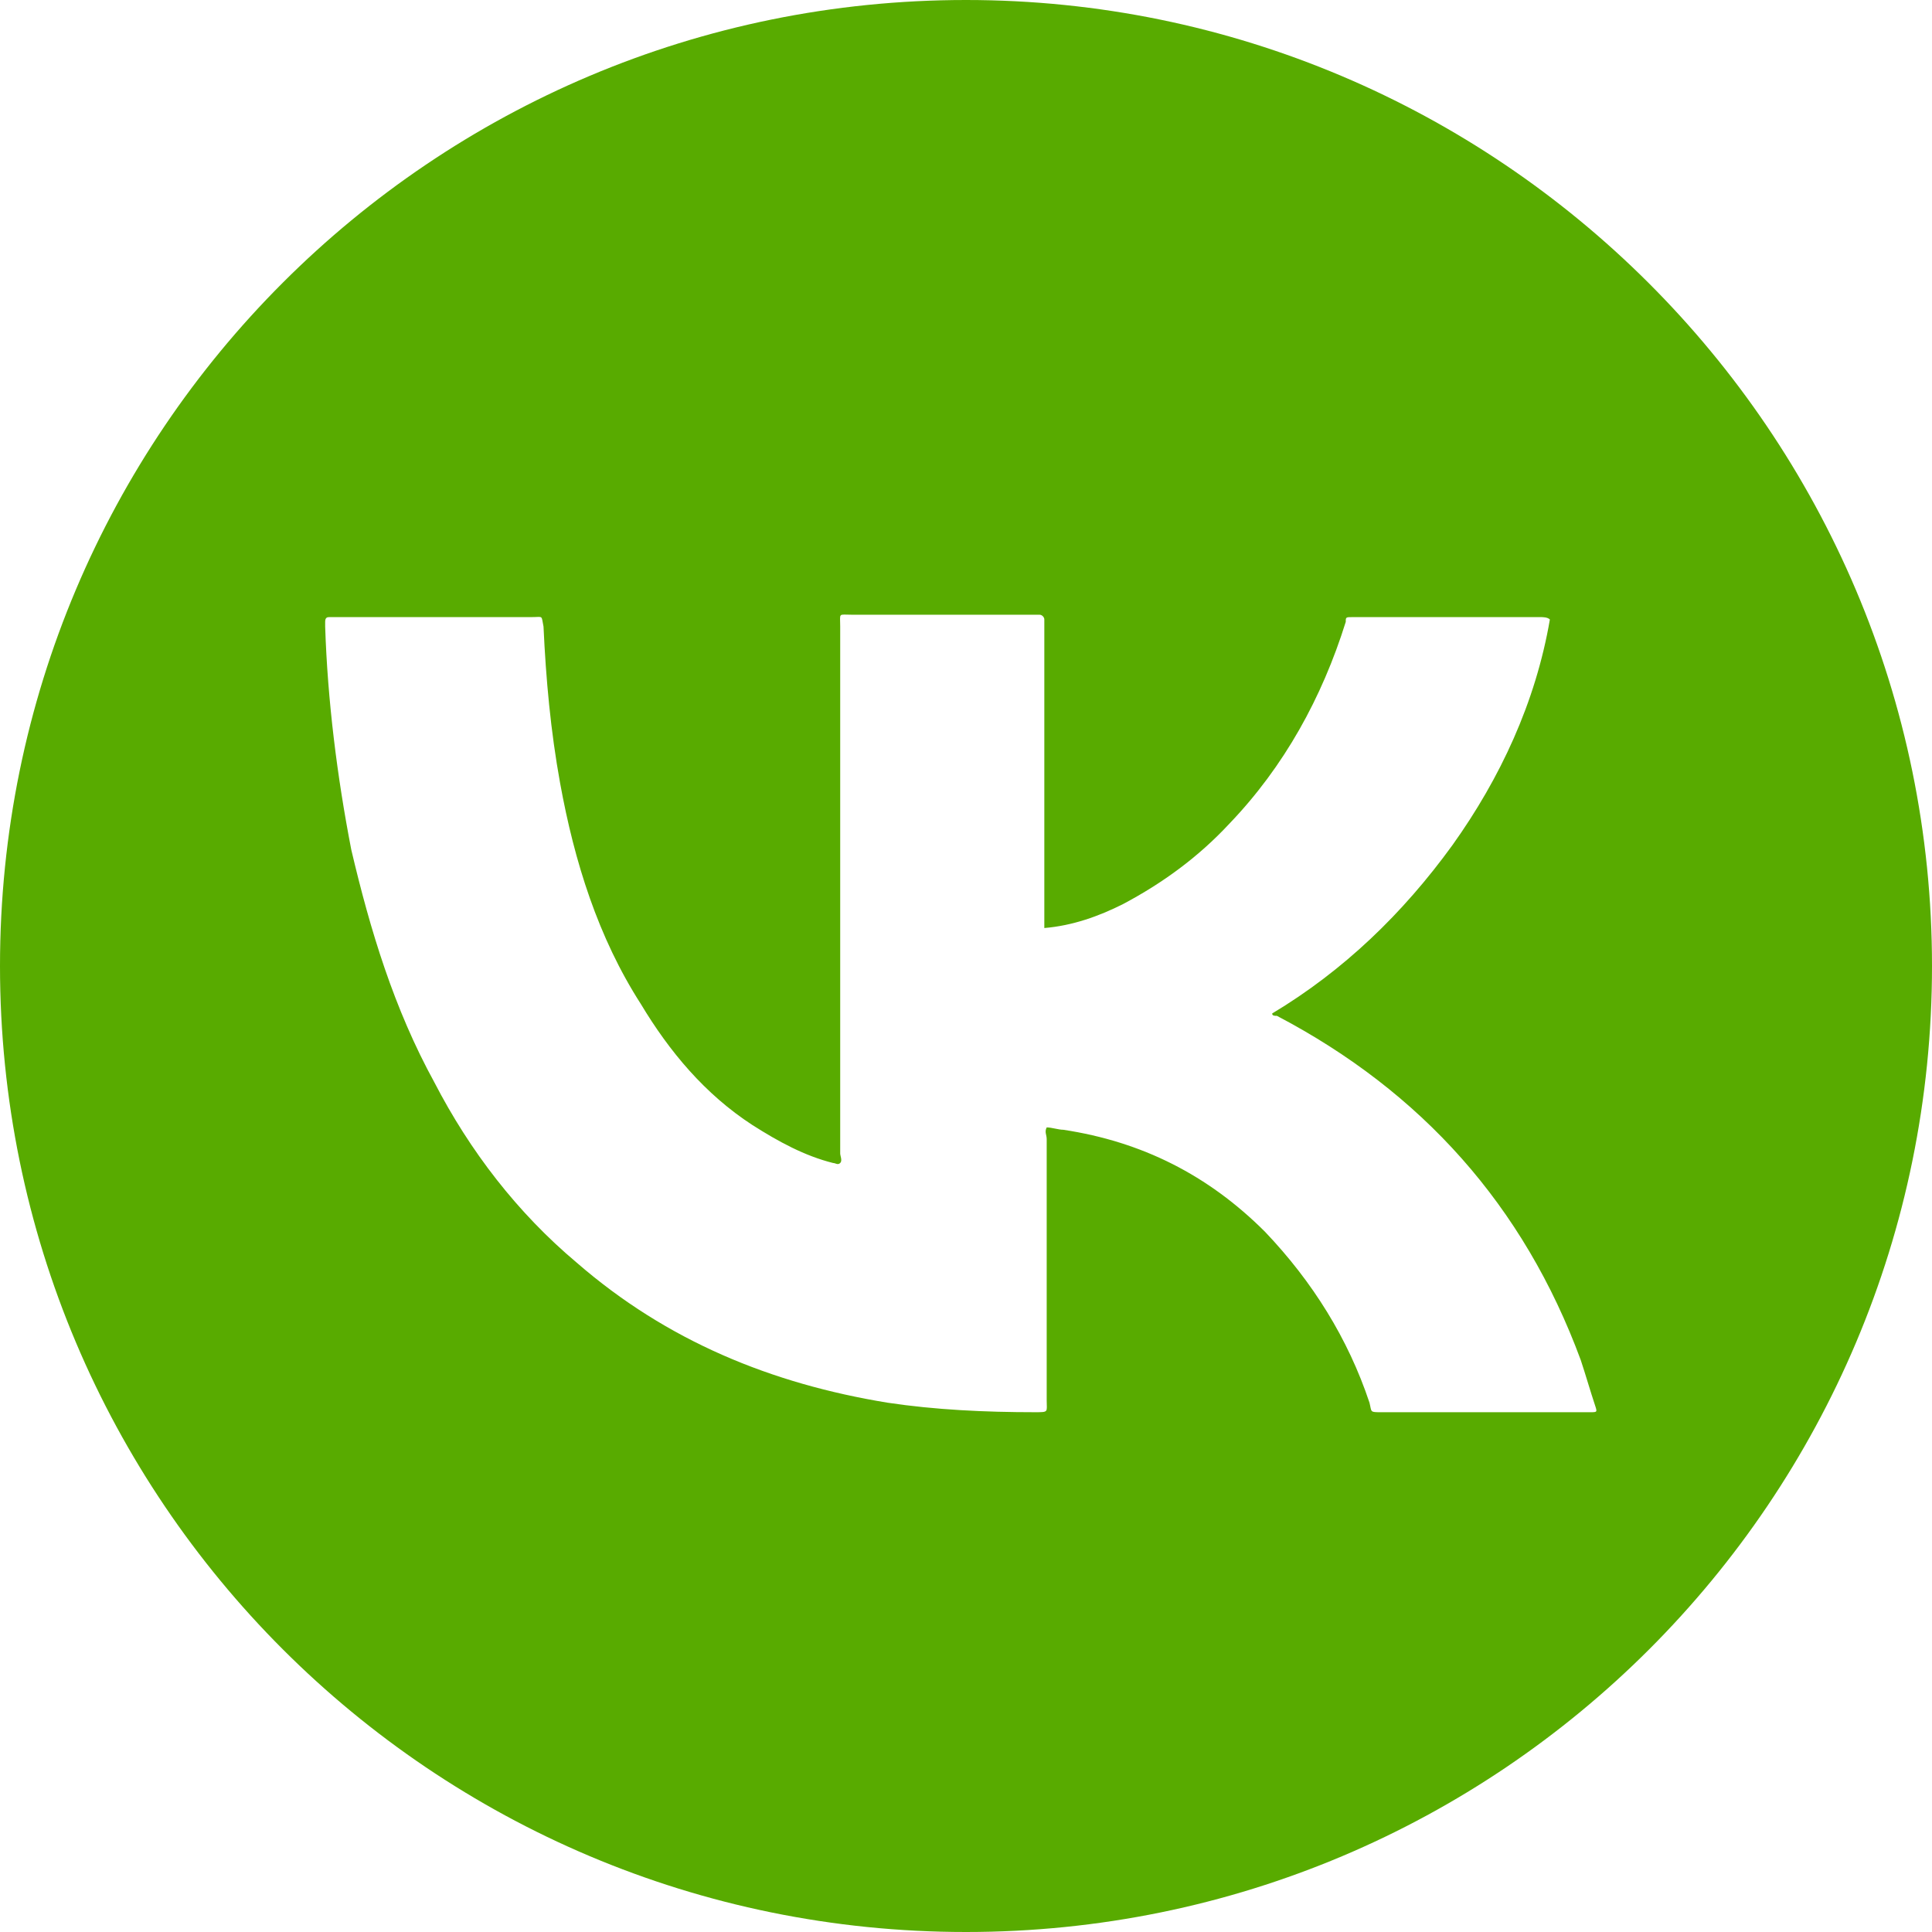
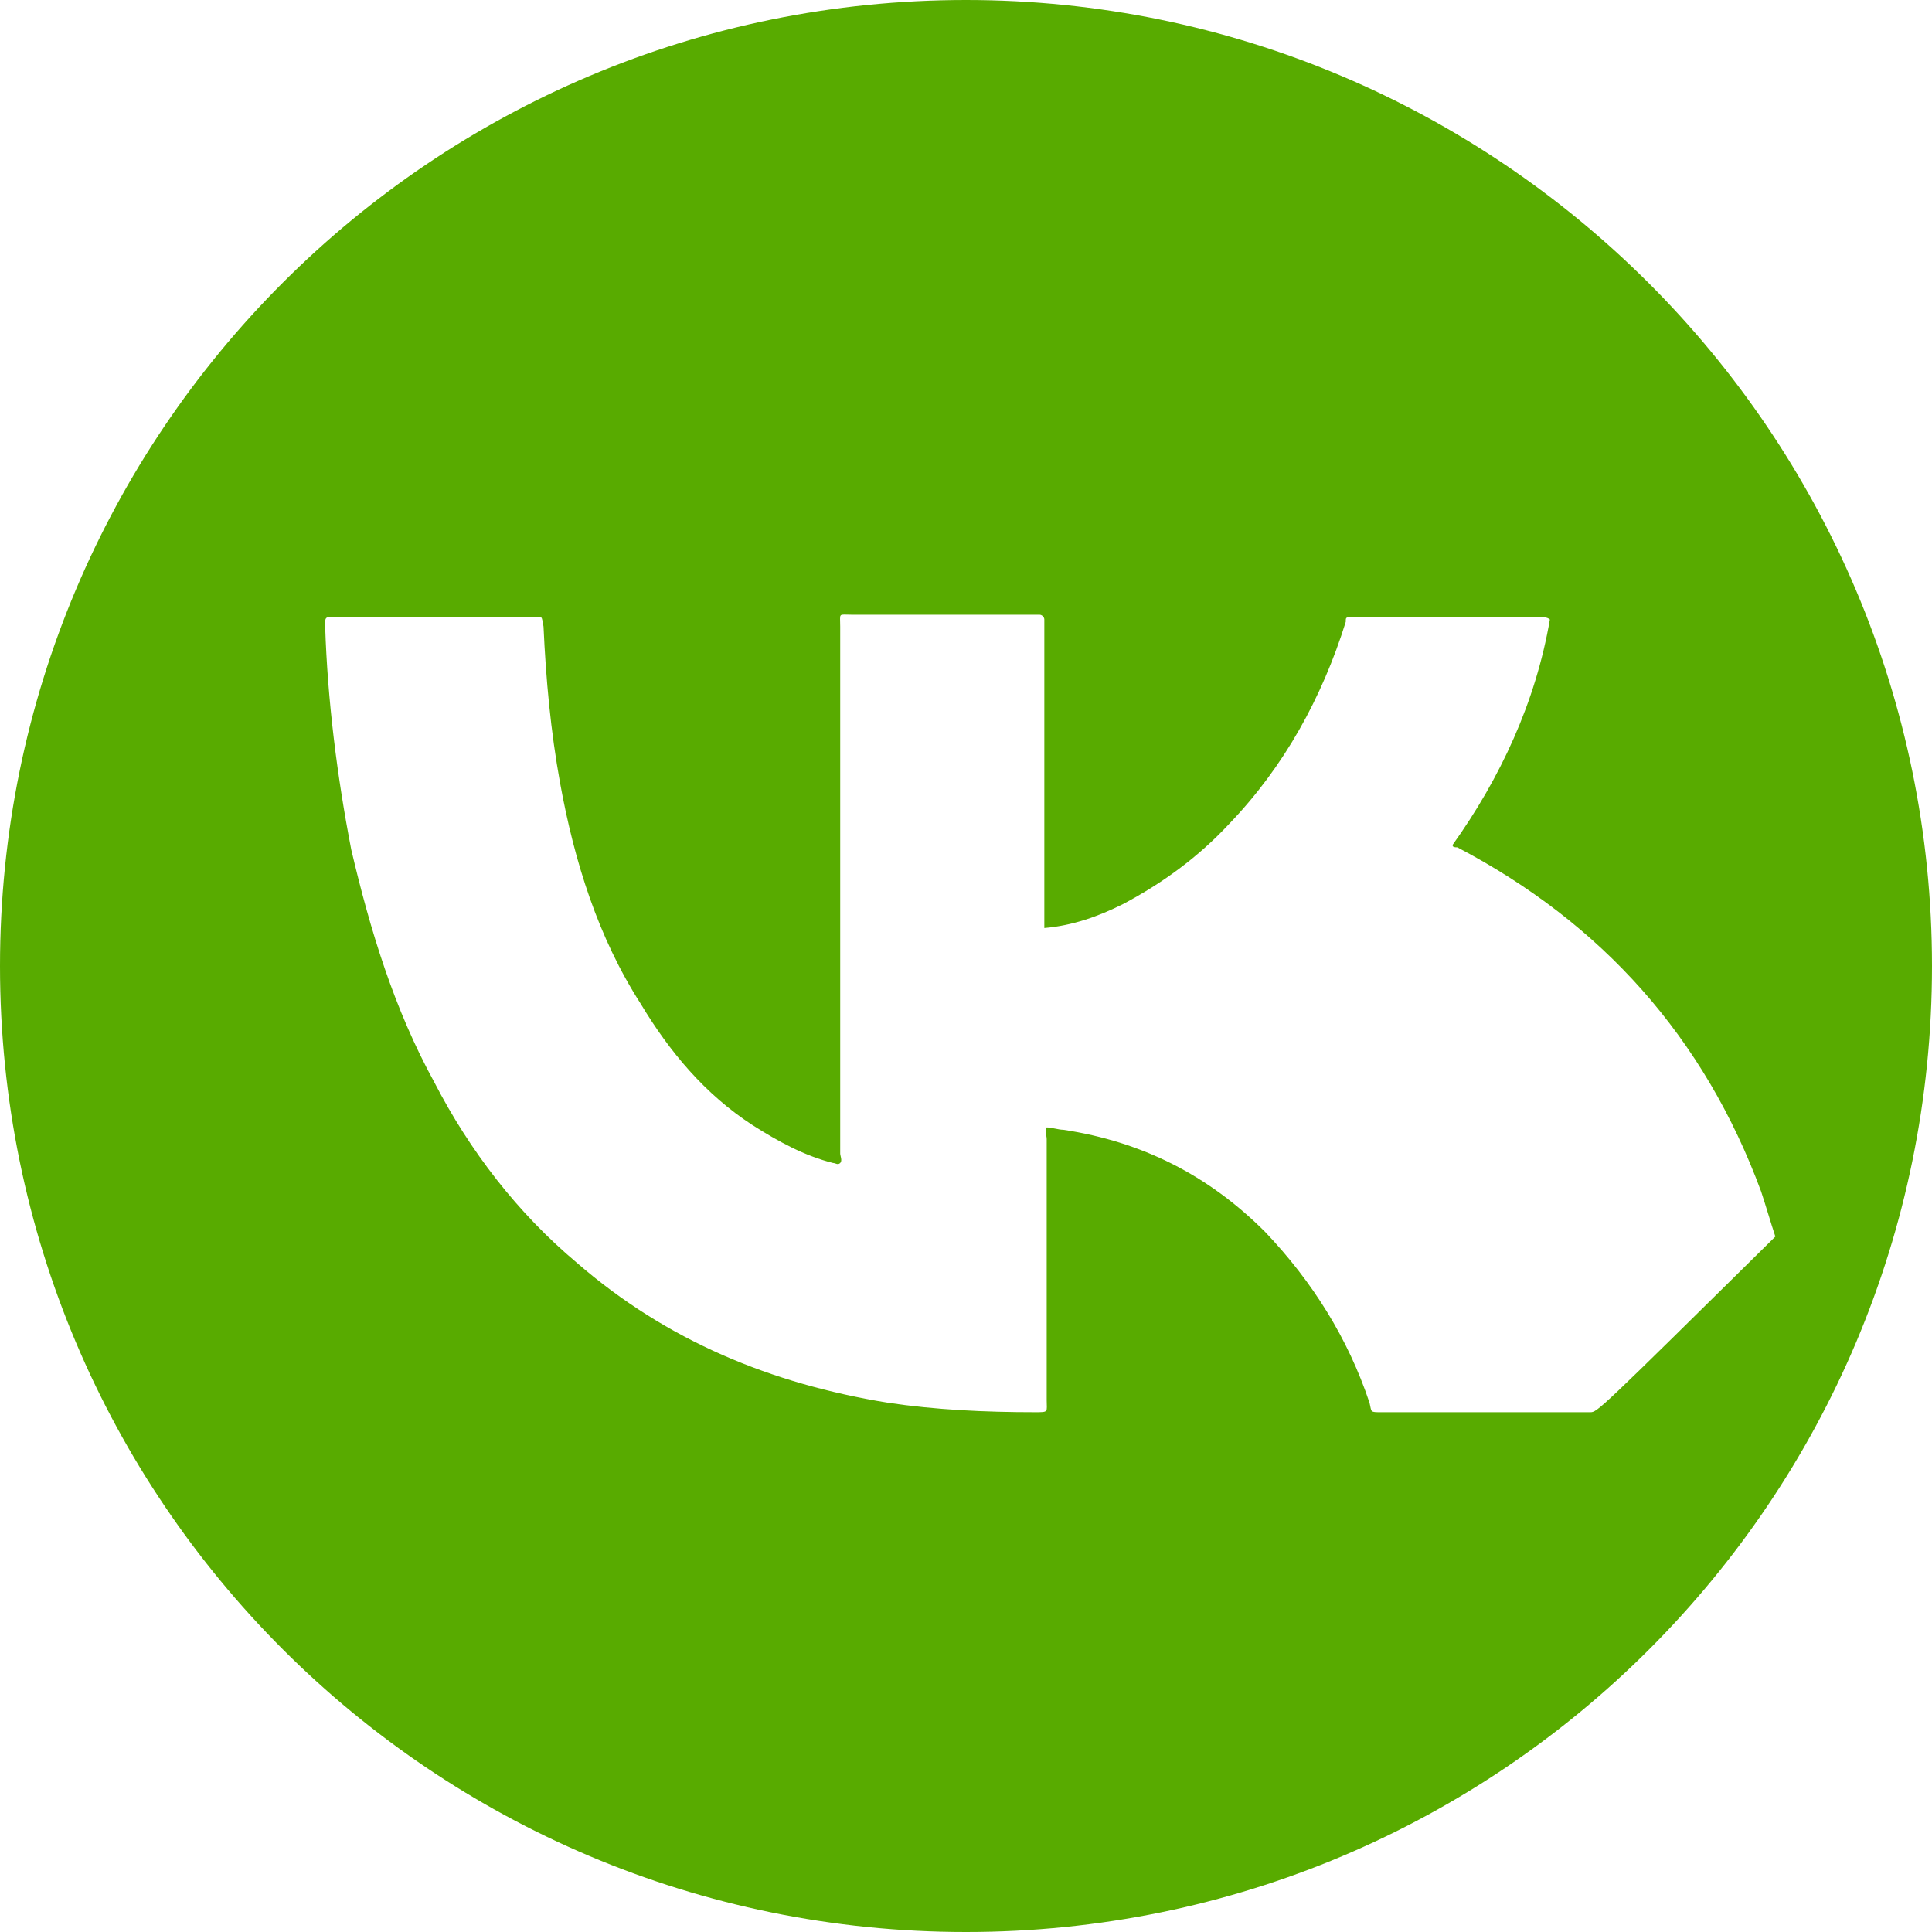
<svg xmlns="http://www.w3.org/2000/svg" id="Слой_1" x="0px" y="0px" viewBox="0 0 81.4 81.4" style="enable-background:new 0 0 81.4 81.4;" xml:space="preserve">
  <style type="text/css"> .st0{fill:#58AB00;} </style>
  <g id="Background"> </g>
  <g id="Objects"> </g>
  <g id="Texture"> </g>
  <g id="Designed_by_Freepik">
-     <path class="st0" d="M40.7,0C18.2,0,0,18.2,0,40.7s18.2,40.7,40.7,40.7s40.7-18.2,40.7-40.7S63.1,0,40.7,0z M67,59.5 c-1.8,0-3.6,0-5.4,0c-1.1,0-2.3,0-3.4,0c-0.5,0-0.4,0-0.5-0.4c-0.9-2.7-2.4-5.1-4.4-7.2c-2.4-2.4-5.2-3.8-8.5-4.3 c-0.2,0-0.5-0.1-0.7-0.1c-0.1,0.2,0,0.3,0,0.5c0,3.7,0,7.3,0,11c0,0.5,0.1,0.5-0.5,0.5c-2.1,0-4.2-0.1-6.2-0.4 c-4.9-0.8-9.3-2.6-13.1-5.9c-2.5-2.1-4.5-4.7-6-7.6c-1.7-3.1-2.7-6.4-3.5-9.8c-0.6-3.1-1-6.3-1.1-9.4c0-0.1,0-0.2,0-0.2 c0-0.2,0.1-0.2,0.2-0.2c0.1,0,0.2,0,0.2,0c2.8,0,5.5,0,8.3,0c0.5,0,0.4-0.1,0.5,0.4c0.1,2.2,0.3,4.4,0.7,6.6 c0.6,3.3,1.6,6.5,3.4,9.3c1.2,2,2.7,3.8,4.7,5.1c1.1,0.7,2.2,1.3,3.4,1.6c0.1,0,0.2,0.1,0.3,0s0-0.3,0-0.4c0-7.4,0-14.8,0-22.2 c0-0.6-0.1-0.5,0.5-0.5c2.5,0,5.1,0,7.6,0c0.1,0,0.2,0,0.3,0S44,26,44,26.1s0,0.2,0,0.3c0,4.1,0,8.2,0,12.2c0,0.2,0,0.3,0,0.5 c1.2-0.1,2.3-0.5,3.3-1c1.7-0.9,3.2-2,4.5-3.4c2.3-2.4,3.9-5.3,4.9-8.5c0-0.2,0-0.2,0.3-0.2c2.6,0,5.2,0,7.9,0c0.1,0,0.3,0,0.4,0.1 c-0.6,3.5-2.1,6.7-4.1,9.5c-2.1,2.9-4.6,5.3-7.6,7.1c0,0.1,0.1,0.1,0.2,0.1c6.1,3.2,10.4,8,12.8,14.5c0.2,0.6,0.4,1.3,0.6,1.9 C67.3,59.5,67.3,59.5,67,59.5z" />
+     <path class="st0" d="M40.7,0C18.2,0,0,18.2,0,40.7s18.2,40.7,40.7,40.7s40.7-18.2,40.7-40.7S63.1,0,40.7,0z M67,59.5 c-1.8,0-3.6,0-5.4,0c-1.1,0-2.3,0-3.4,0c-0.5,0-0.4,0-0.5-0.4c-0.9-2.7-2.4-5.1-4.4-7.2c-2.4-2.4-5.2-3.8-8.5-4.3 c-0.2,0-0.5-0.1-0.7-0.1c-0.1,0.2,0,0.3,0,0.5c0,3.7,0,7.3,0,11c0,0.5,0.1,0.5-0.5,0.5c-2.1,0-4.2-0.1-6.2-0.4 c-4.9-0.8-9.3-2.6-13.1-5.9c-2.5-2.1-4.5-4.7-6-7.6c-1.7-3.1-2.7-6.4-3.5-9.8c-0.6-3.1-1-6.3-1.1-9.4c0-0.1,0-0.2,0-0.2 c0-0.2,0.1-0.2,0.2-0.2c0.1,0,0.2,0,0.2,0c2.8,0,5.5,0,8.3,0c0.5,0,0.4-0.1,0.5,0.4c0.1,2.2,0.3,4.4,0.7,6.6 c0.6,3.3,1.6,6.5,3.4,9.3c1.2,2,2.7,3.8,4.7,5.1c1.1,0.7,2.2,1.3,3.4,1.6c0.1,0,0.2,0.1,0.3,0s0-0.3,0-0.4c0-7.4,0-14.8,0-22.2 c0-0.6-0.1-0.5,0.5-0.5c2.5,0,5.1,0,7.6,0c0.1,0,0.2,0,0.3,0S44,26,44,26.1s0,0.2,0,0.3c0,4.1,0,8.2,0,12.2c0,0.2,0,0.3,0,0.5 c1.2-0.1,2.3-0.5,3.3-1c1.7-0.9,3.2-2,4.5-3.4c2.3-2.4,3.9-5.3,4.9-8.5c0-0.2,0-0.2,0.3-0.2c2.6,0,5.2,0,7.9,0c0.1,0,0.3,0,0.4,0.1 c-0.6,3.5-2.1,6.7-4.1,9.5c0,0.1,0.1,0.1,0.2,0.1c6.1,3.2,10.4,8,12.8,14.5c0.2,0.6,0.4,1.3,0.6,1.9 C67.3,59.5,67.3,59.5,67,59.5z" />
  </g>
</svg>